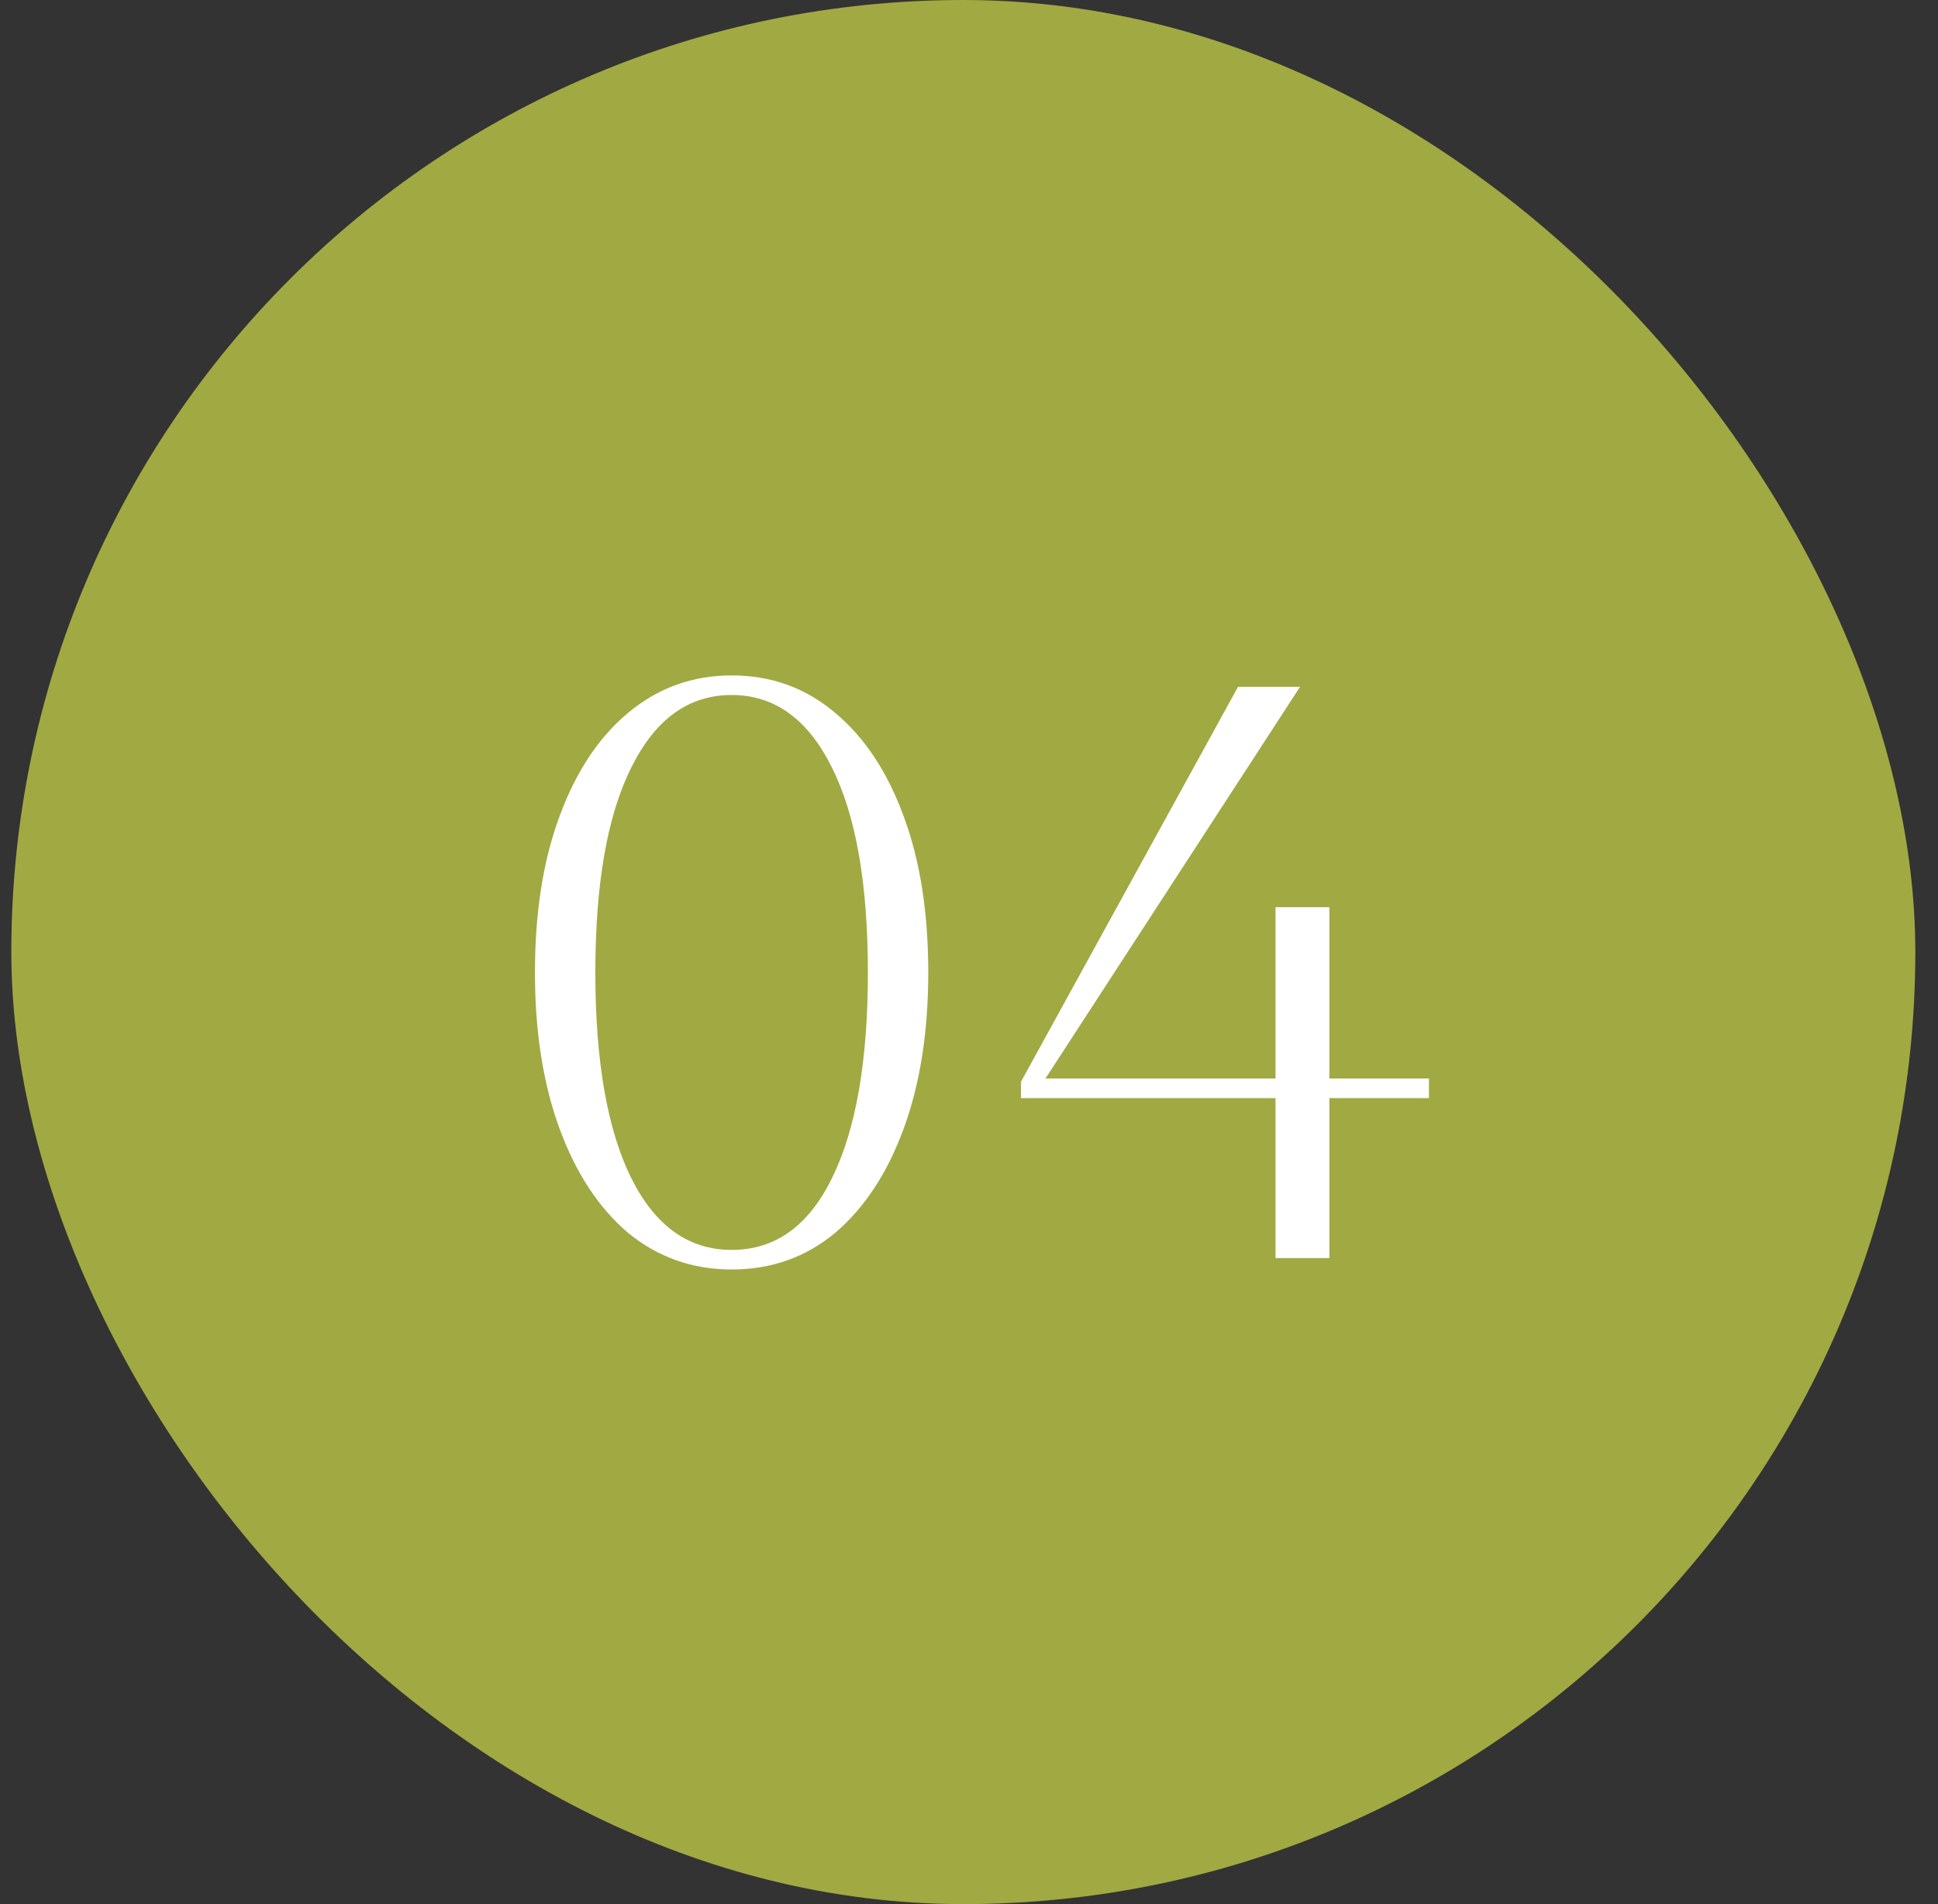
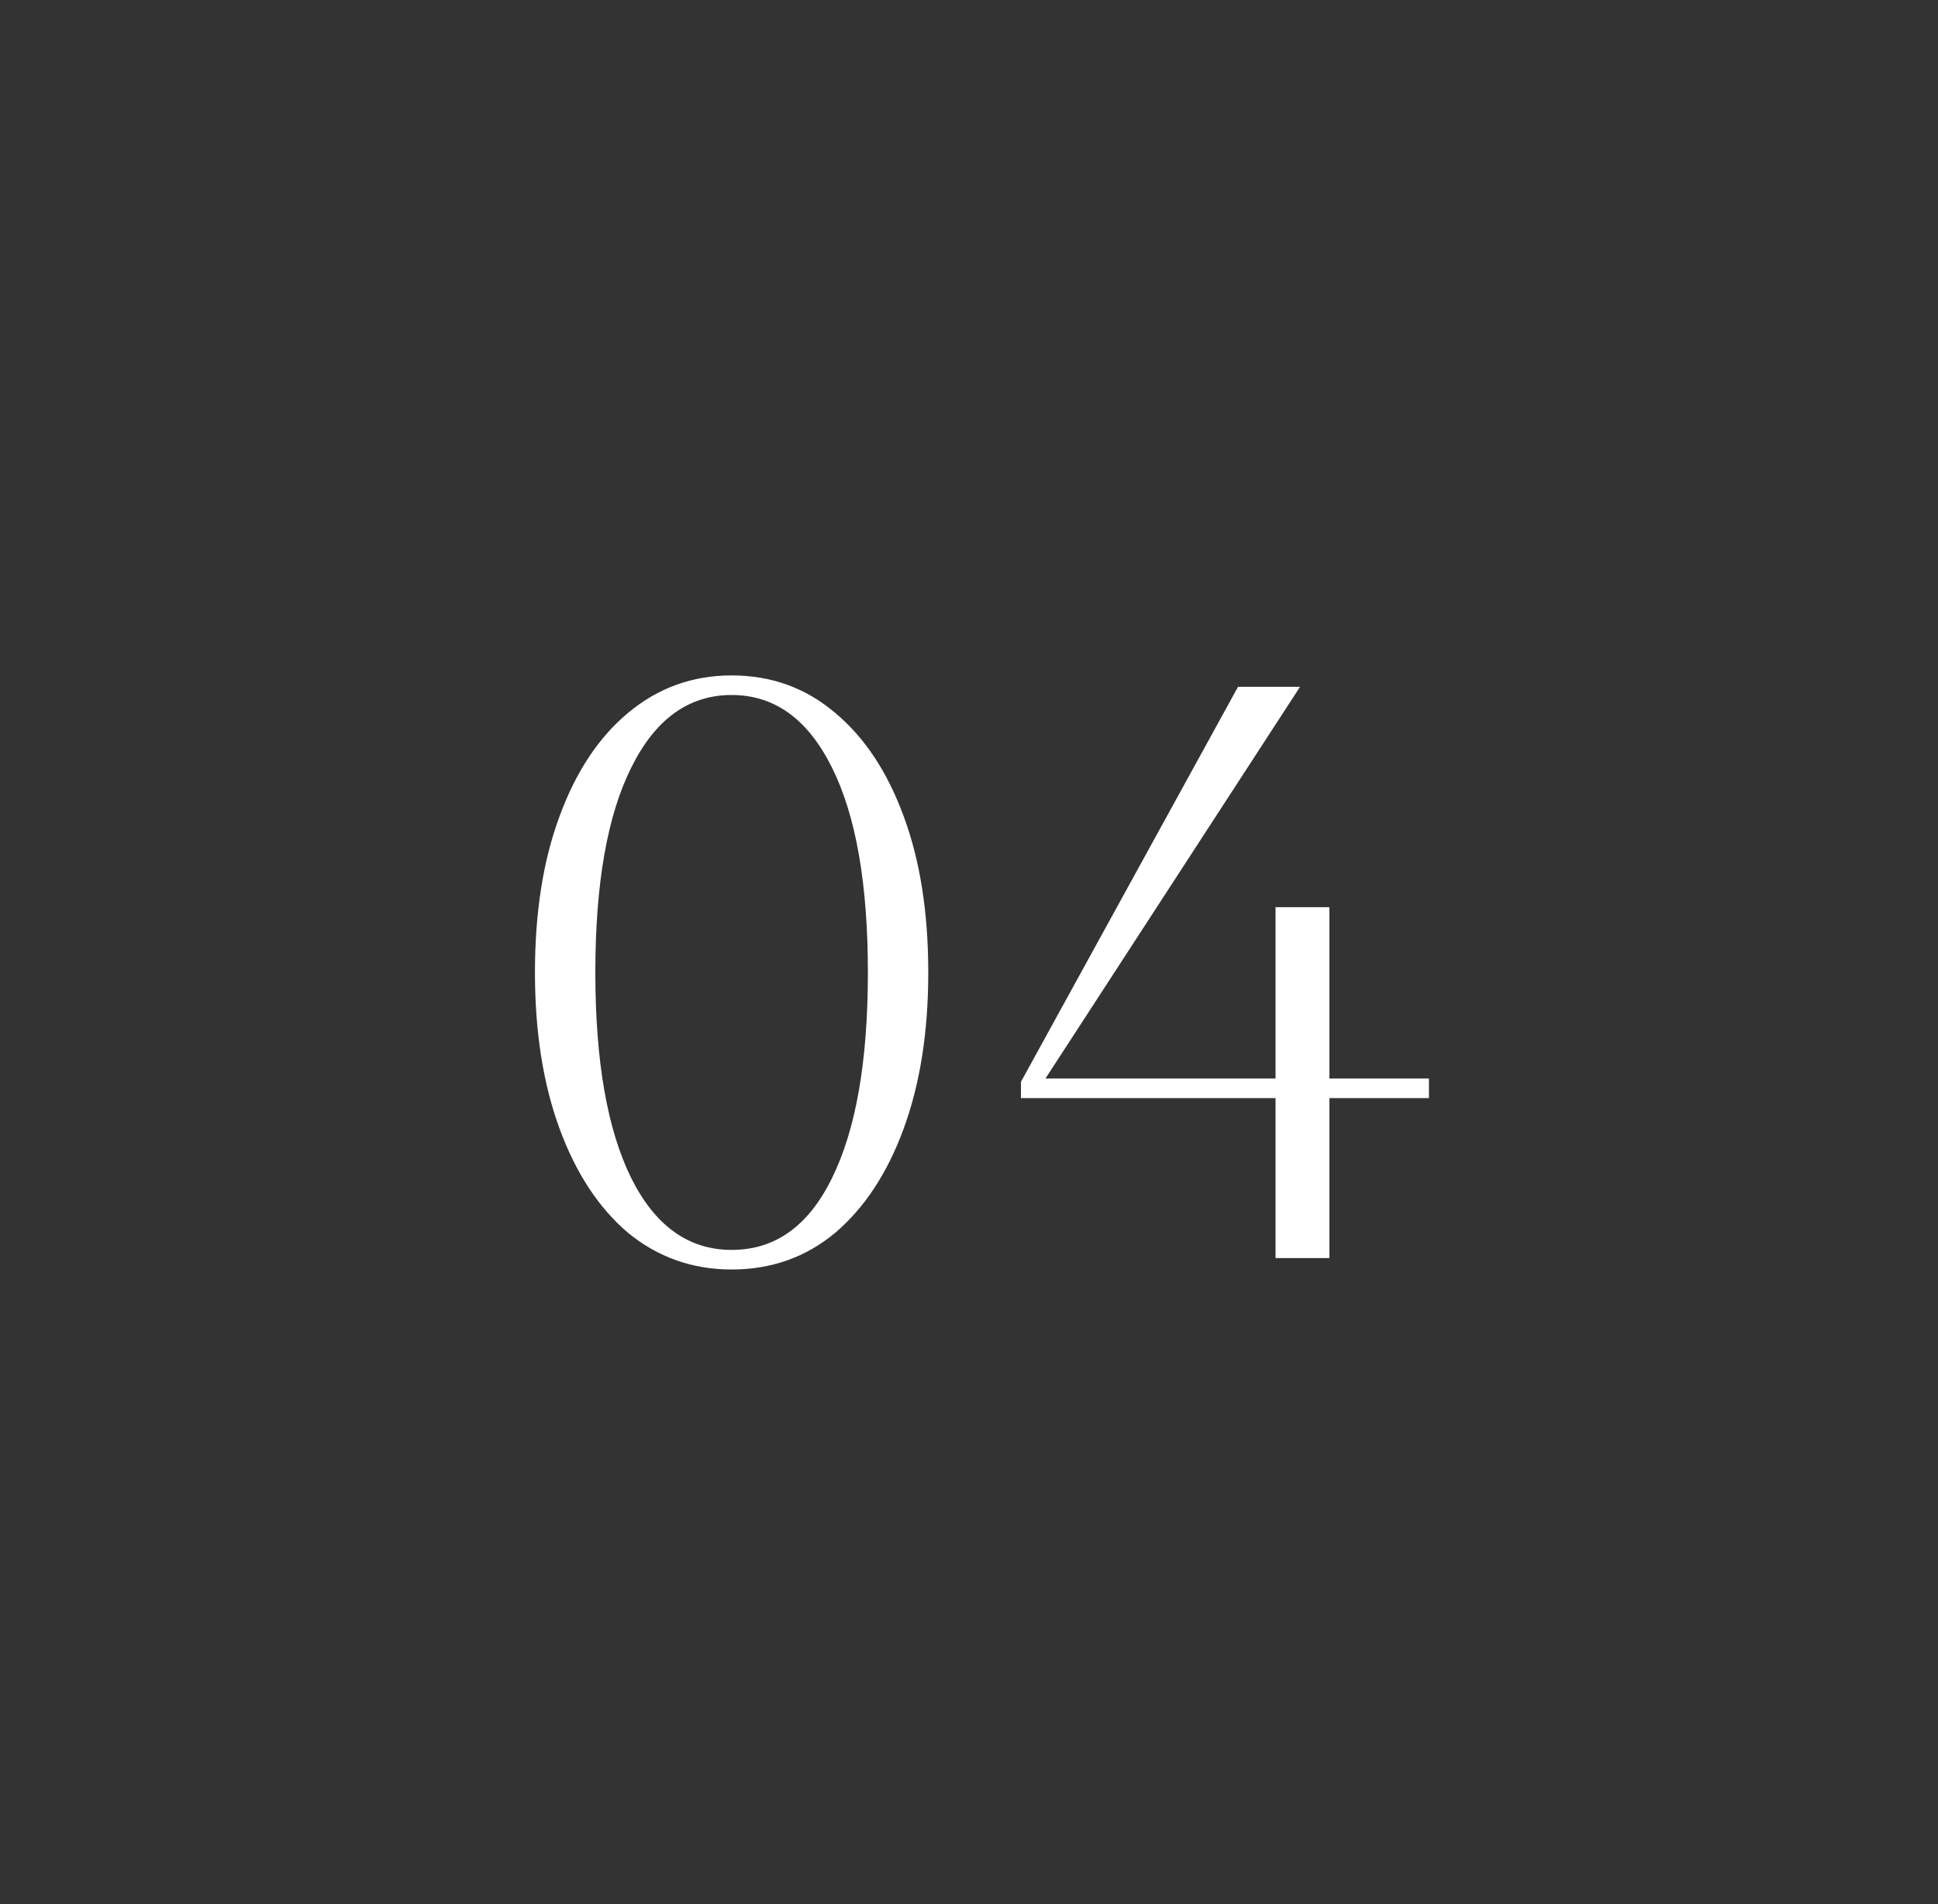
<svg xmlns="http://www.w3.org/2000/svg" width="57" height="56" viewBox="0 0 57 56" fill="none">
  <rect x="0" y="0" width="57" height="56" fill="#333333" stroke="none" />
-   <rect x="0.333" width="56" height="56" rx="28" fill="#A1A942" />
  <path d="M15.734 28.6C15.734 26.84 15.974 25.312 16.454 24.016C16.934 22.704 17.606 21.688 18.47 20.968C19.35 20.232 20.366 19.864 21.518 19.864C22.686 19.864 23.702 20.232 24.566 20.968C25.43 21.688 26.102 22.704 26.582 24.016C27.062 25.312 27.302 26.84 27.302 28.6C27.302 30.344 27.062 31.872 26.582 33.184C26.102 34.496 25.43 35.52 24.566 36.256C23.702 36.976 22.686 37.336 21.518 37.336C20.366 37.336 19.35 36.976 18.47 36.256C17.606 35.52 16.934 34.496 16.454 33.184C15.974 31.872 15.734 30.344 15.734 28.6ZM17.51 28.6C17.51 31.208 17.862 33.224 18.566 34.648C19.27 36.056 20.254 36.76 21.518 36.76C22.798 36.76 23.782 36.056 24.47 34.648C25.174 33.224 25.526 31.208 25.526 28.6C25.526 25.992 25.174 23.984 24.47 22.576C23.766 21.152 22.782 20.44 21.518 20.44C20.254 20.44 19.27 21.152 18.566 22.576C17.862 23.984 17.51 25.992 17.51 28.6ZM30.028 32.296V31.816L36.412 20.2H38.236L30.748 31.72H37.516V26.68H39.1V31.72H42.028V32.296H39.1V37H37.516V32.296H30.028Z" fill="white" />
</svg>